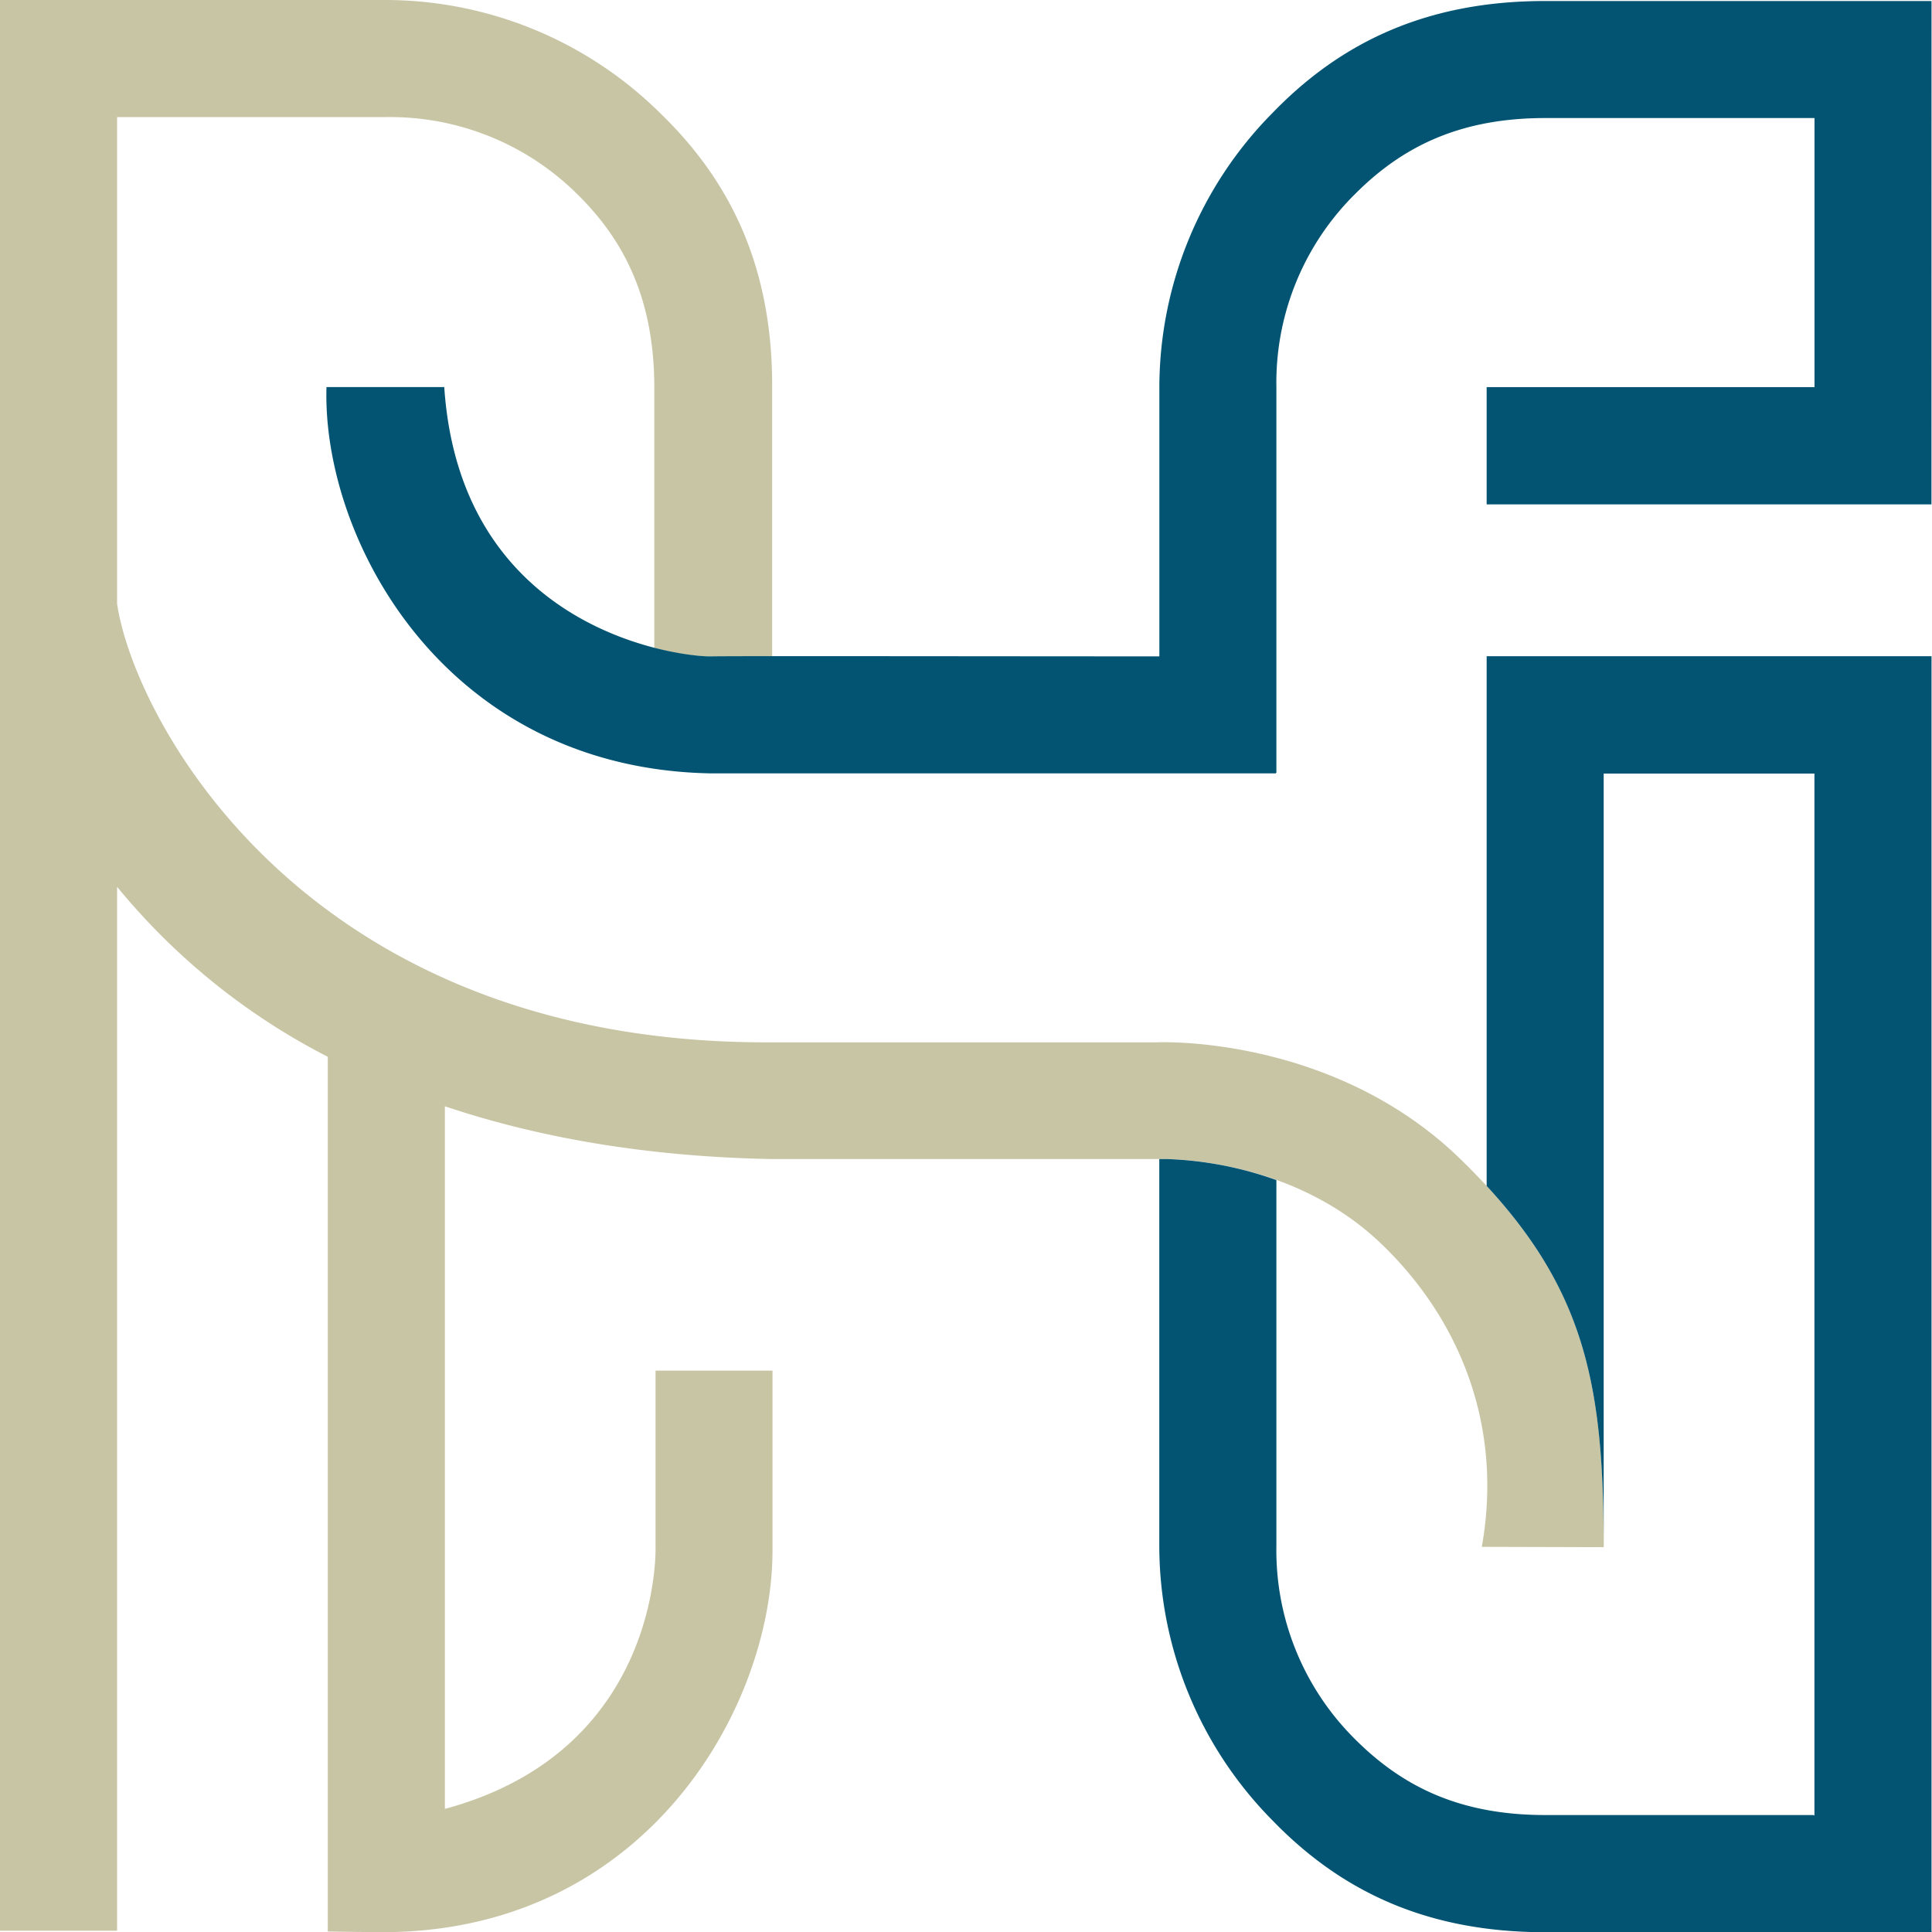
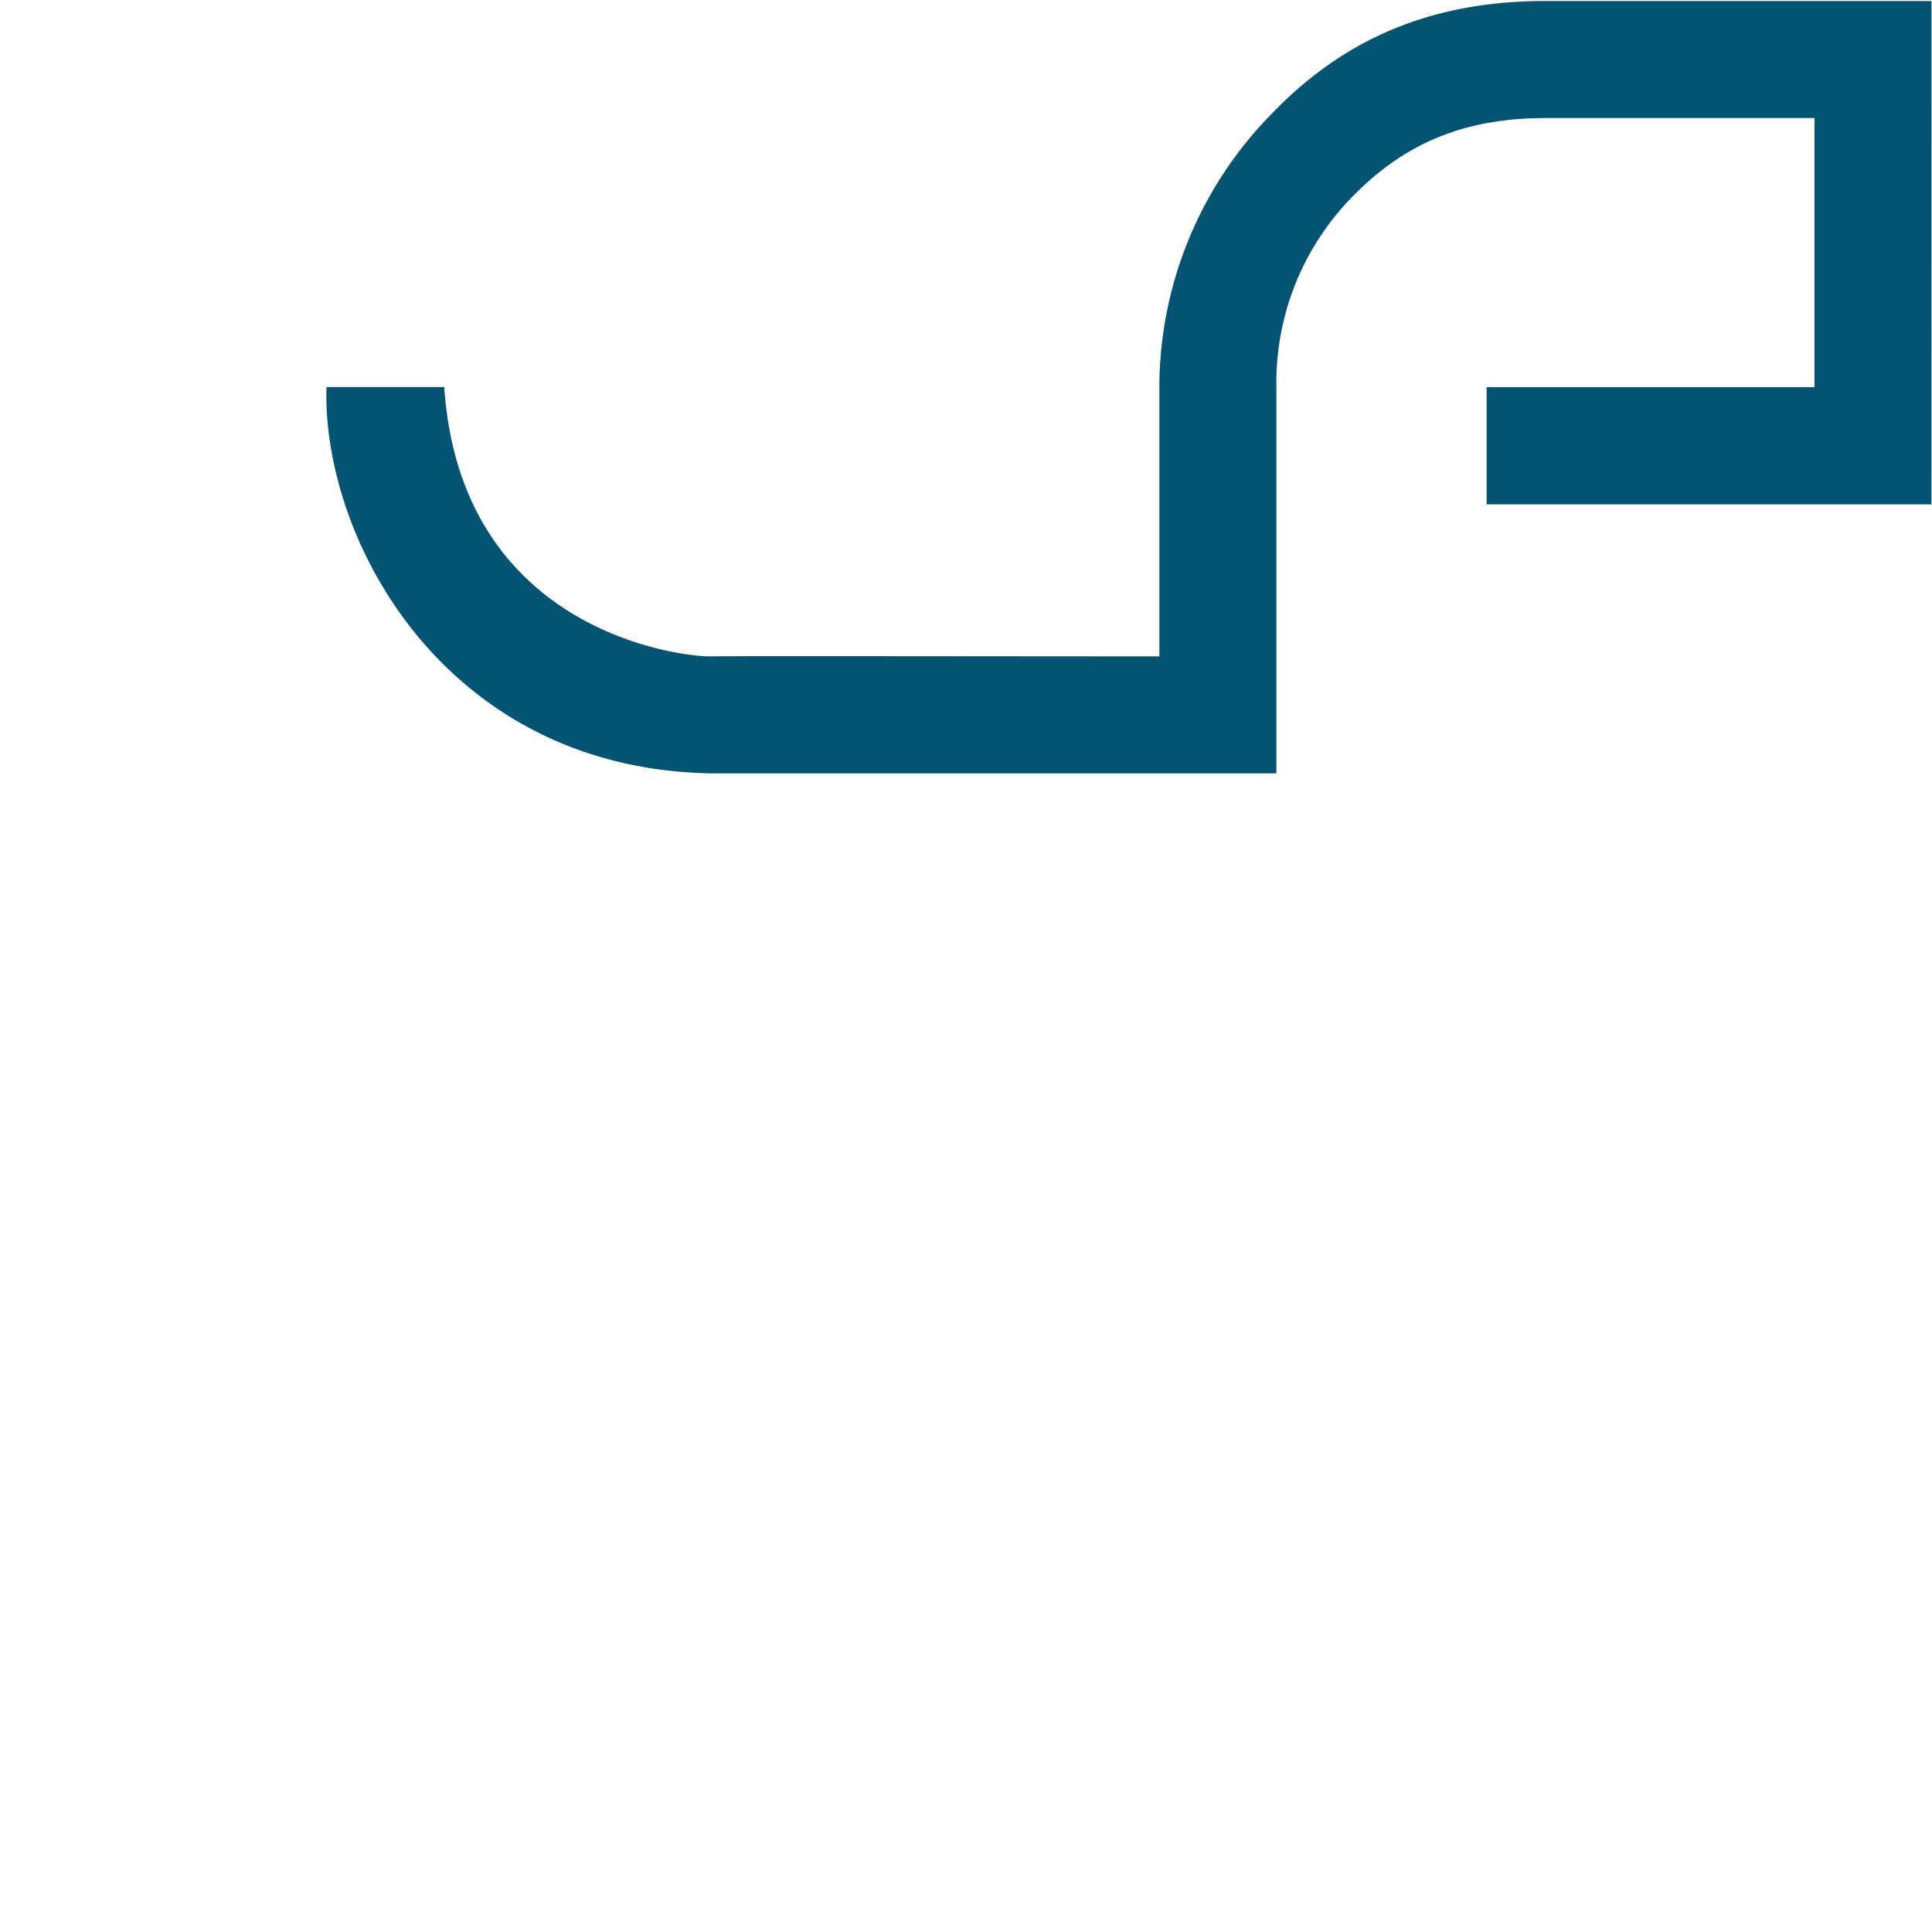
<svg xmlns="http://www.w3.org/2000/svg" viewBox="0 0 283.46 283.51">
  <defs>
    <style>.cls-1{fill:#c8c5a5;}.cls-2{fill:#025472;}</style>
  </defs>
  <g id="圖層_4" data-name="圖層 4">
-     <path class="cls-1" d="M235.3,227c0-25.09-3-39.43-21.09-57-17.61-17.09-41.28-17.2-44.44-17.07H113c-68.44.27-93.36-47.58-95.82-64.35V17.18H56.62A39,39,0,0,1,85,28.79c6.8,6.8,11,15.43,11,28.1V95.06a34.79,34.79,0,0,0,8.49,1.27c.71,0,4,0,8.8,0V56.59c0-17.45-6.09-30-16.44-40A57.37,57.37,0,0,0,56.25,0H0V283.27H17.18V130.11a97.33,97.33,0,0,0,30.91,24.94V283.39s7.09.11,8.81.09c38-.45,56.44-33,56.44-56h0V201.1H96.18v25.7s1.13,29.95-30.91,38.6V162.31c13.4,4.5,29.18,7.37,47.73,7.74h57s18.93-.71,32.64,12.42c11.18,10.71,18,26.29,14.77,44.48Z" />
    <path class="cls-2" d="M283.39.15H226.68c-17.44,0-30,6.09-40,16.44A57.35,57.35,0,0,0,170.1,57.17V96.3c-23.43,0-62.93-.07-65.63,0-4,.15-36.85-3.29-39.29-39.51H47.9c-.66,22.28,17.28,56,56.46,56.68h82.85v-.09h.06V56.8a38.94,38.94,0,0,1,11.61-28.4c6.81-6.8,15.17-11.08,27.83-11.08h39.51V56.8h-48.1V74h65.26Z" />
-     <path class="cls-2" d="M283.39,283.36V96.28H218.12v17.18h0V174c14.63,15.85,17.17,29.84,17.17,53V113.5h30.92V266.38a1.48,1.48,0,0,1-.13-.08H226.71c-12.66,0-21-4.26-27.83-11.06a39,39,0,0,1-11.61-28.4v-53.7a52.7,52.7,0,0,0-16.18-3.09h-1v56.43a57.35,57.35,0,0,0,16.58,40.58c10,10.35,22.56,16.43,40,16.43h39.54v0h17.17v0h.07Z" />
  </g>
</svg>